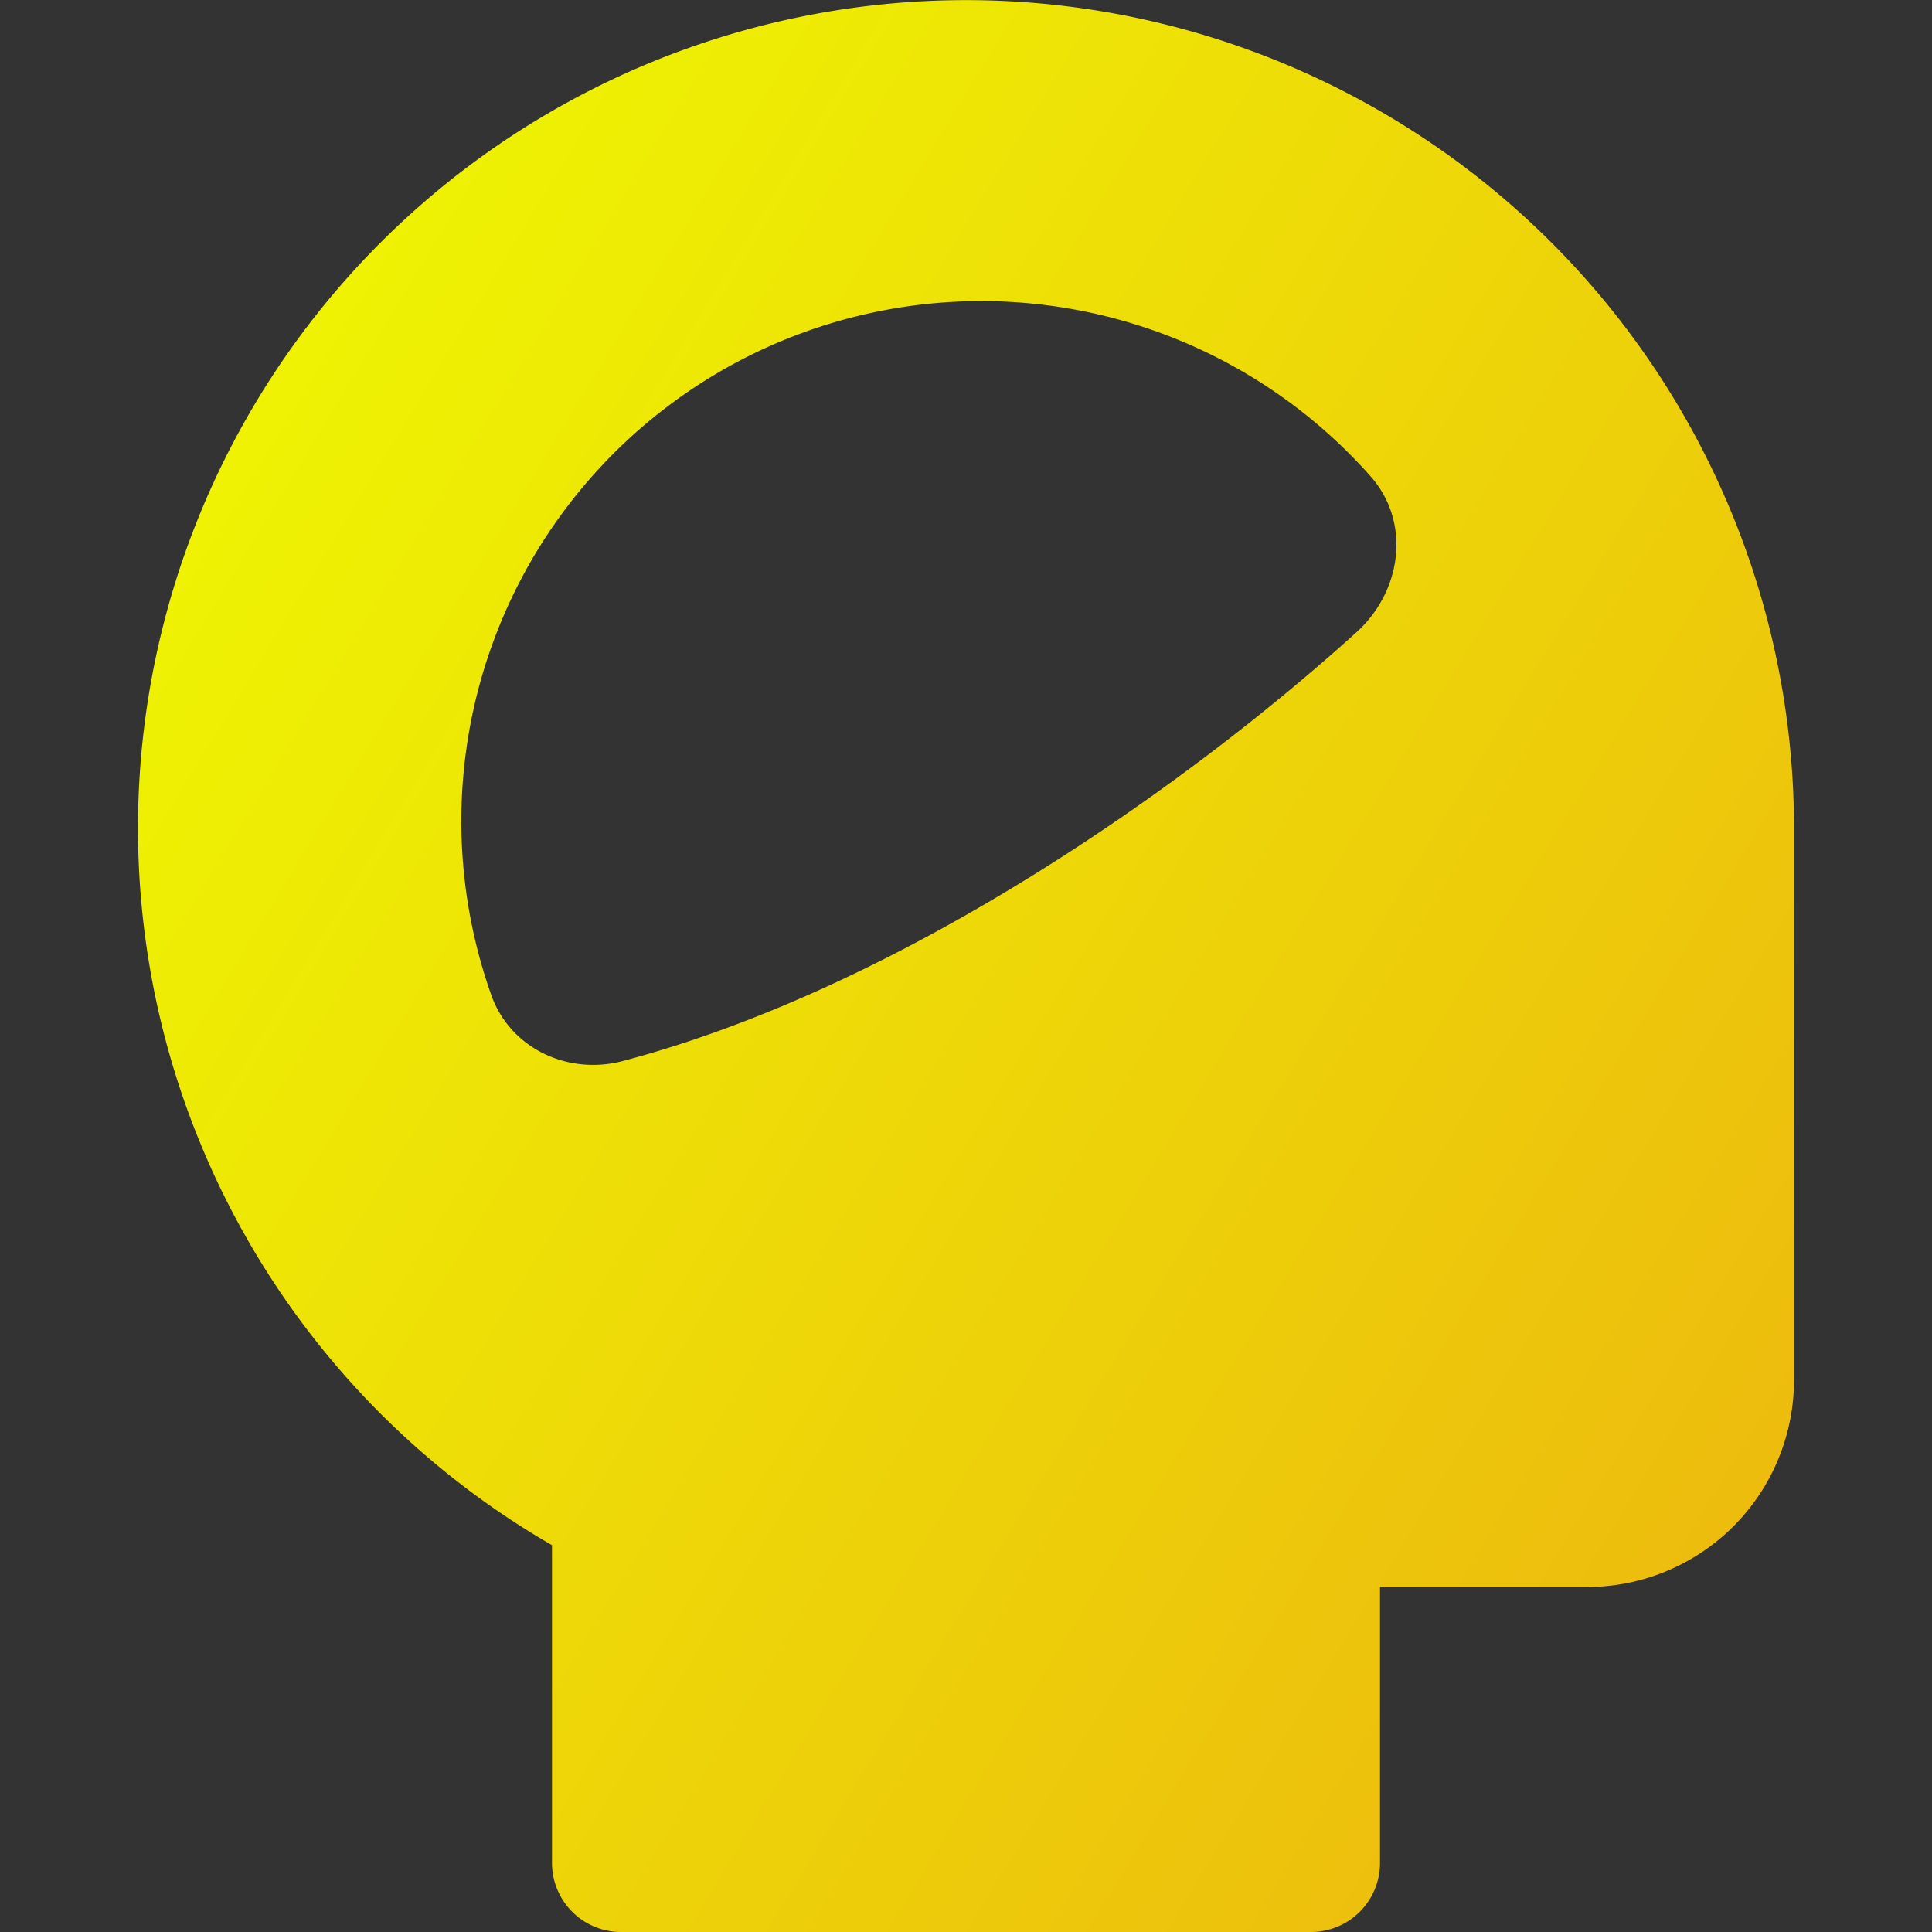
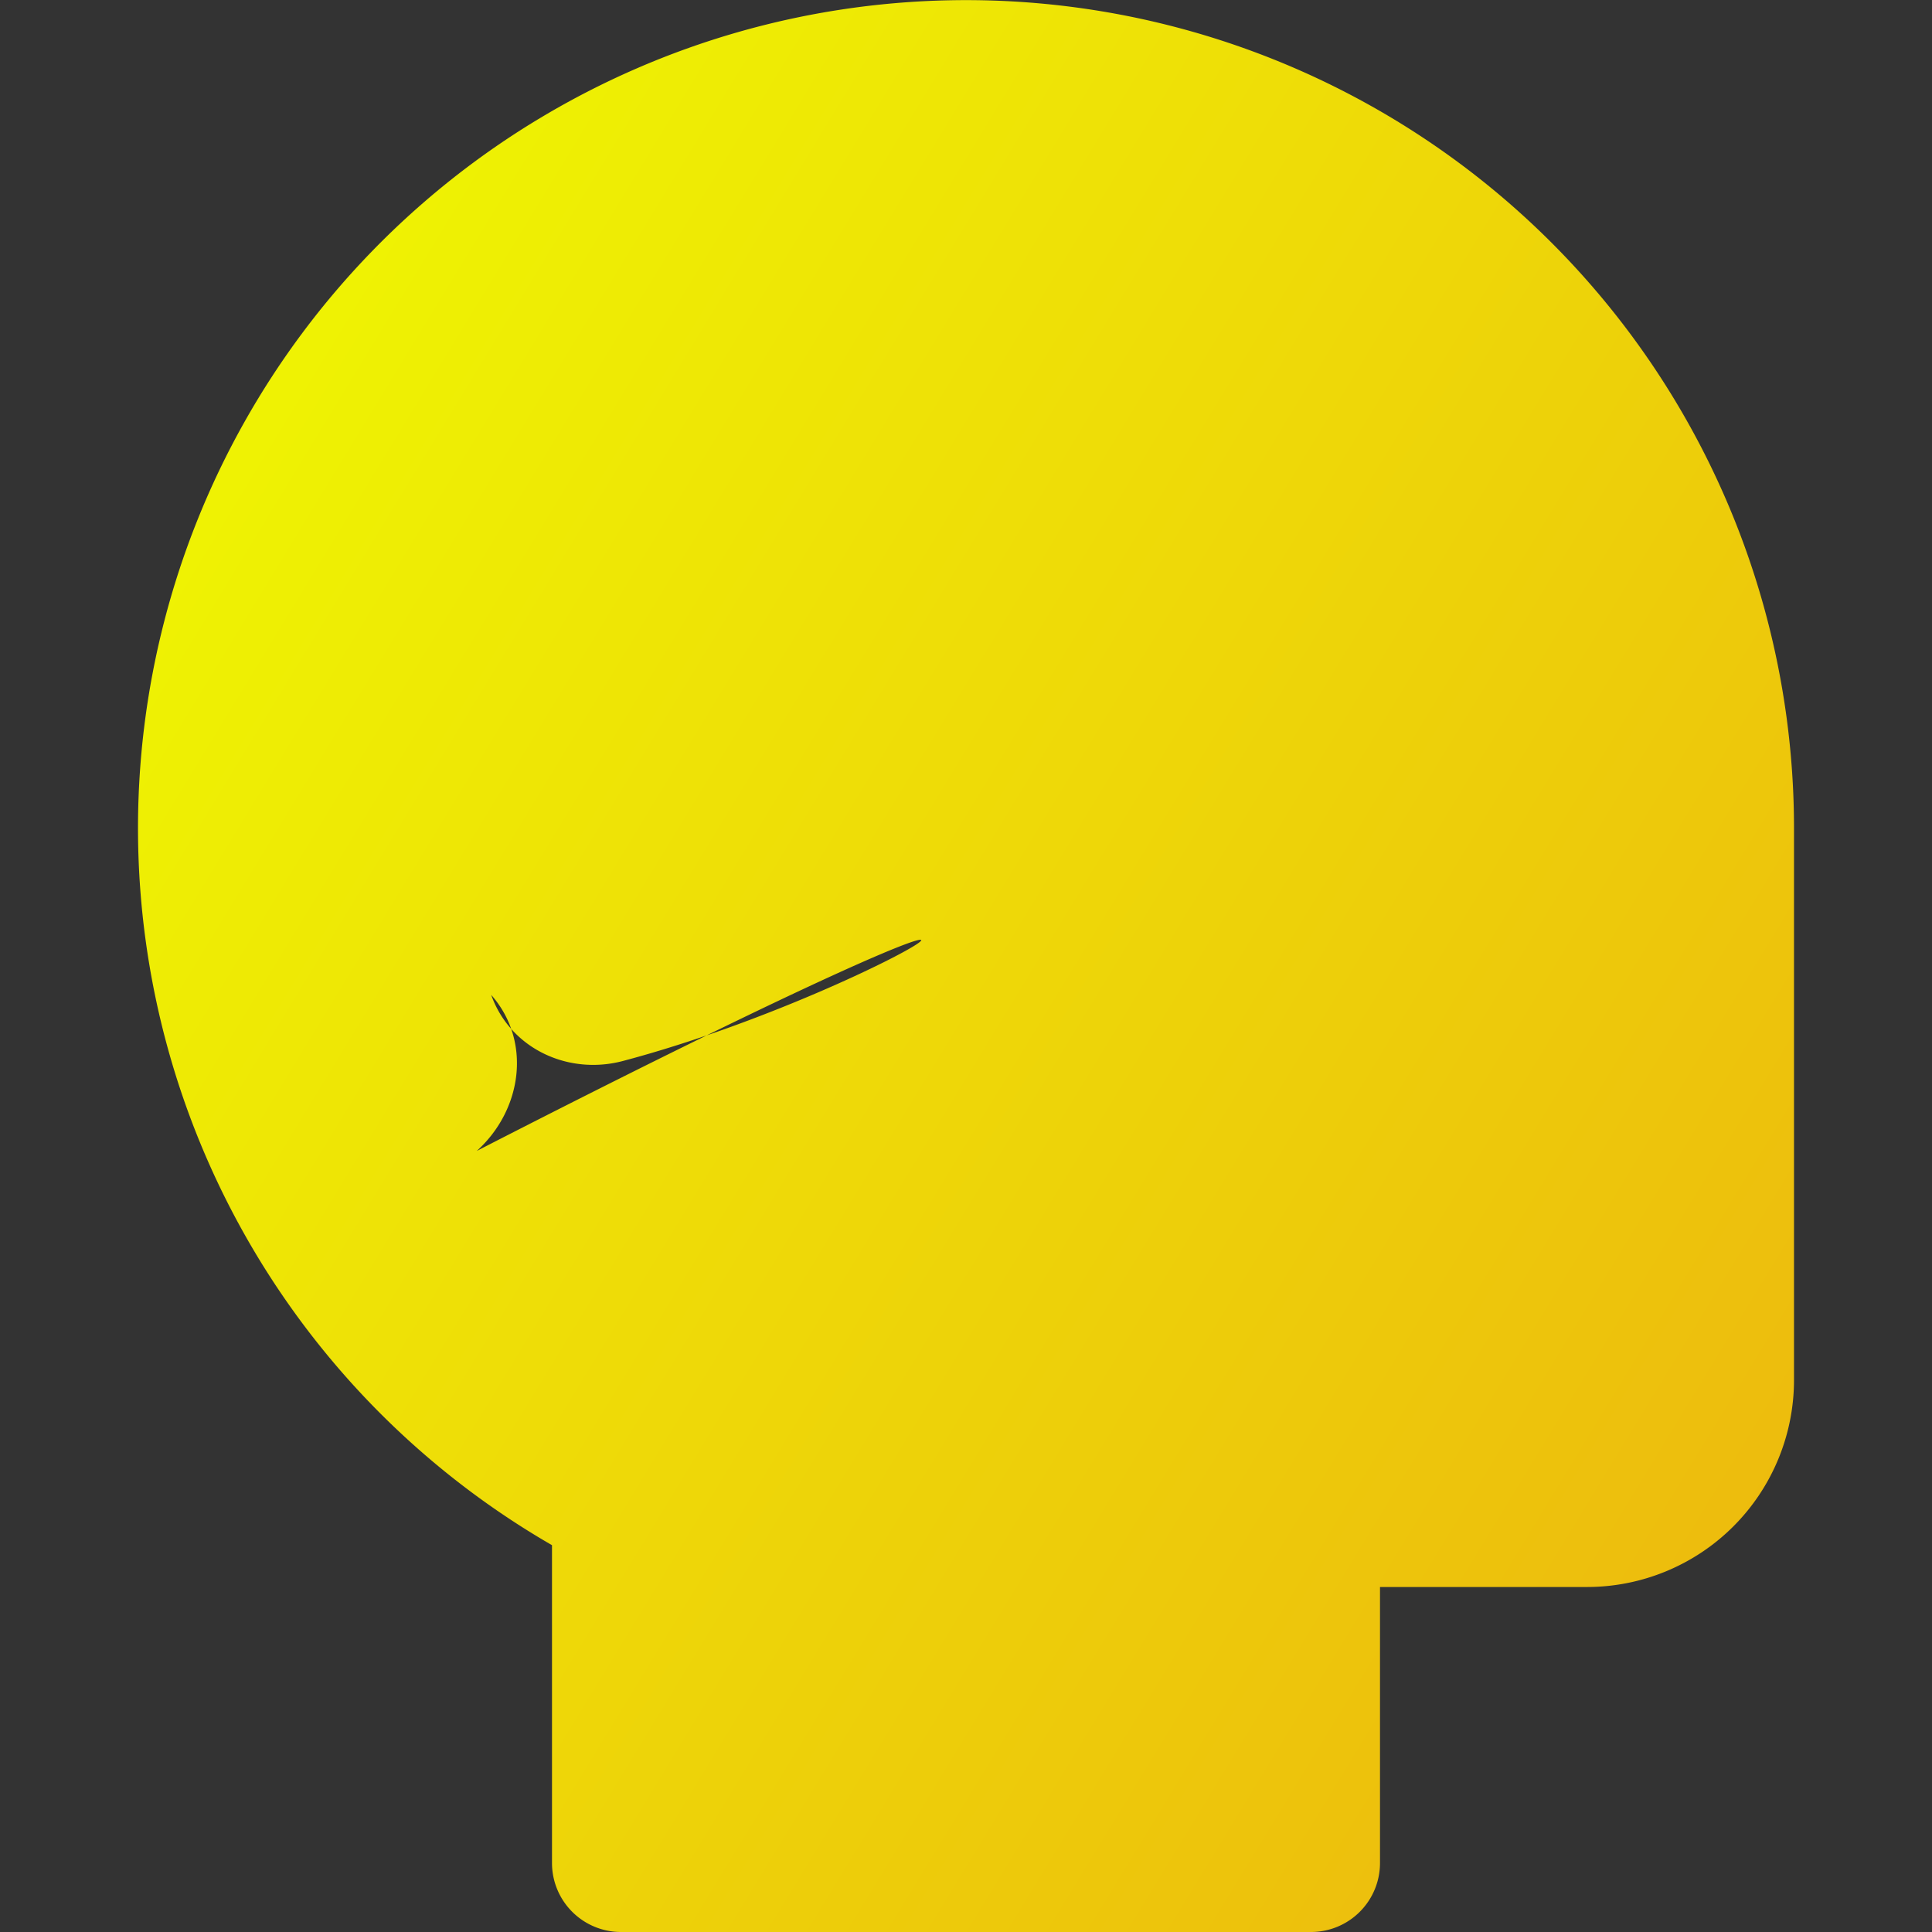
<svg xmlns="http://www.w3.org/2000/svg" width="14" height="14" fill="none">
  <rect width="100%" height="100%" fill="#333333" stroke="none" />
-   <path fill="url(#a)" fill-rule="evenodd" d="M6.883.002A6 6 0 0 1 13 6v4a1.5 1.5 0 0 1-1.5 1.5H10v2a.5.5 0 0 1-.5.5h-5a.5.5 0 0 1-.5-.5v-2.303A6 6 0 0 1 6.883.002ZM3.56 7.21a3.768 3.768 0 0 1 6.373-3.757c.294.334.225.832-.105 1.13C8.582 5.71 6.53 7.154 4.515 7.688c-.398.106-.817-.09-.955-.477Z" clip-rule="evenodd" />
+   <path fill="url(#a)" fill-rule="evenodd" d="M6.883.002A6 6 0 0 1 13 6v4a1.5 1.5 0 0 1-1.5 1.5H10v2a.5.5 0 0 1-.5.5h-5a.5.5 0 0 1-.5-.5v-2.303A6 6 0 0 1 6.883.002ZM3.56 7.21c.294.334.225.832-.105 1.13C8.582 5.71 6.53 7.154 4.515 7.688c-.398.106-.817-.09-.955-.477Z" clip-rule="evenodd" />
  <defs>
    <linearGradient id="a" x1="14.04" x2="-3.726" y1="16.965" y2="6.147" gradientUnits="userSpaceOnUse">
      <stop stop-color="#ecab11" />
      <stop offset="1" stop-color="#efff00" />
    </linearGradient>
  </defs>
</svg>